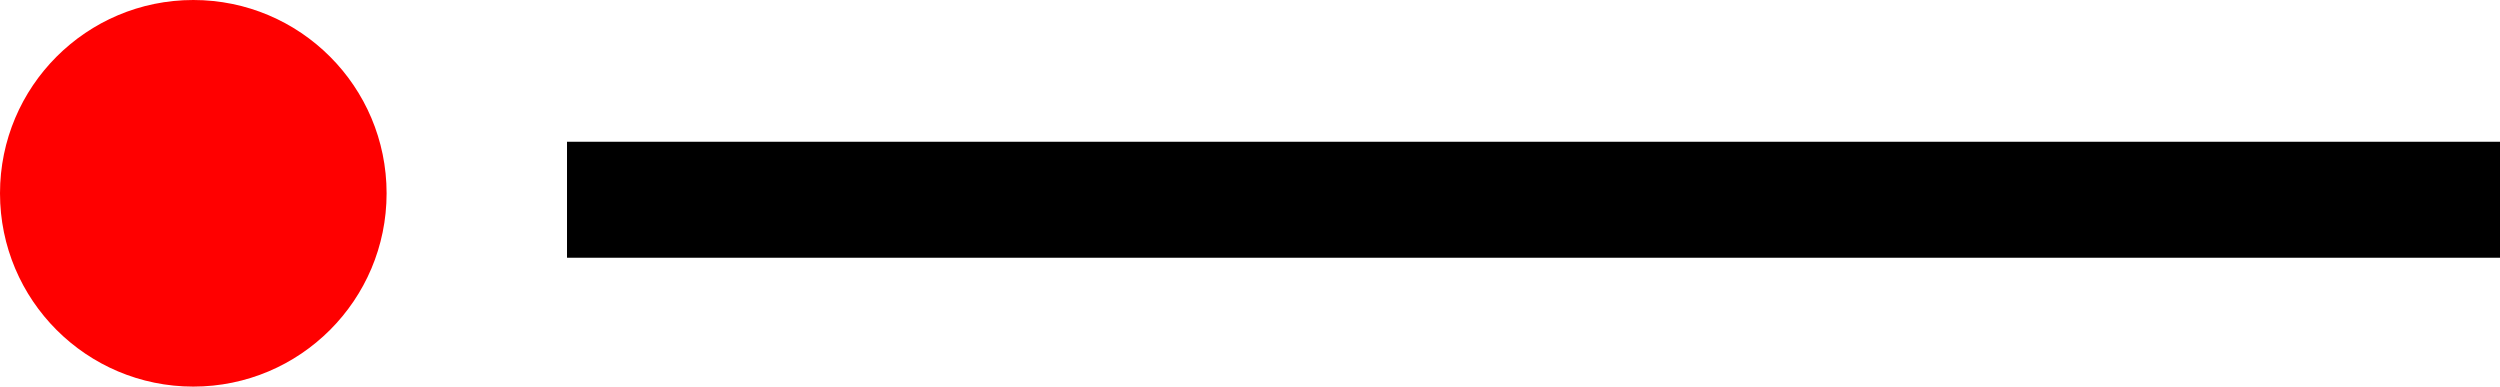
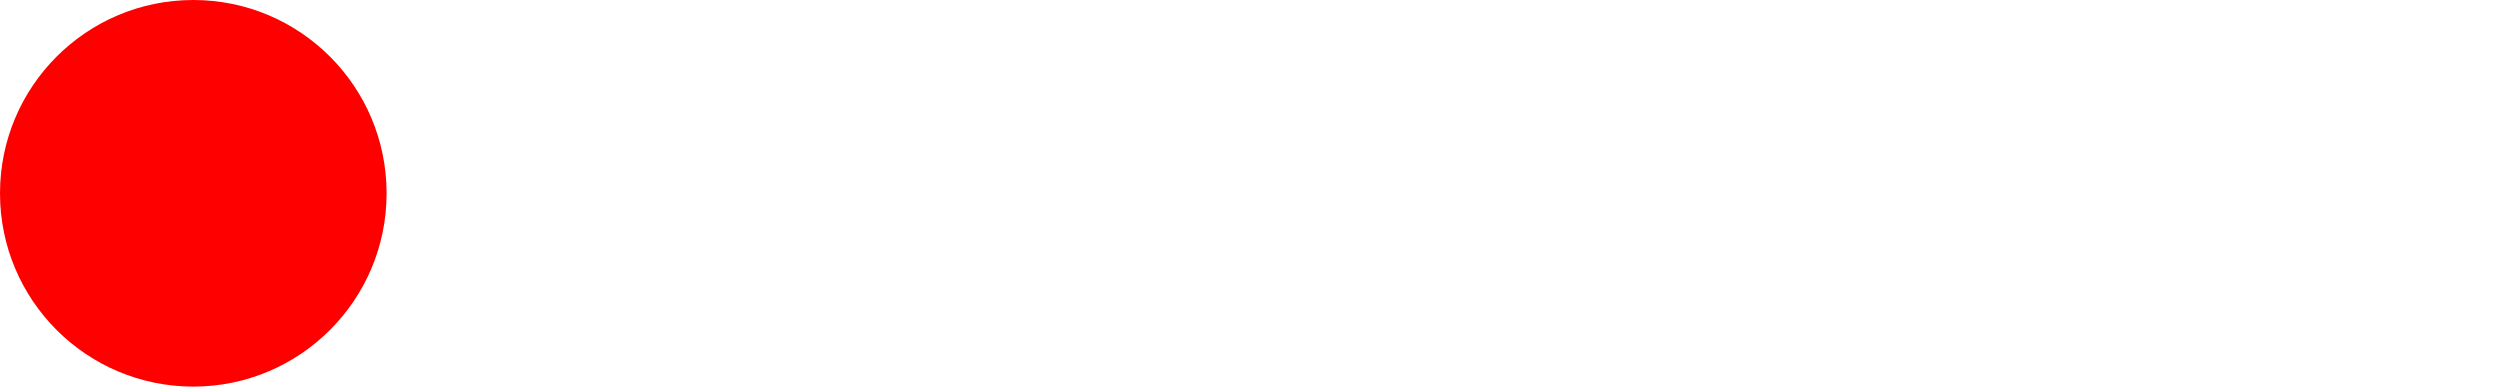
<svg xmlns="http://www.w3.org/2000/svg" version="1.1" id="Layer_1" x="0px" y="0px" viewBox="0 0 194 30" style="enable-background:new 0 0 194 30;" xml:space="preserve">
  <style type="text/css">
	.st0{fill:#FF0000;}
</style>
  <circle class="st0" cx="15" cy="15" r="15" />
-   <rect x="44" y="11" width="150" height="9" />
</svg>